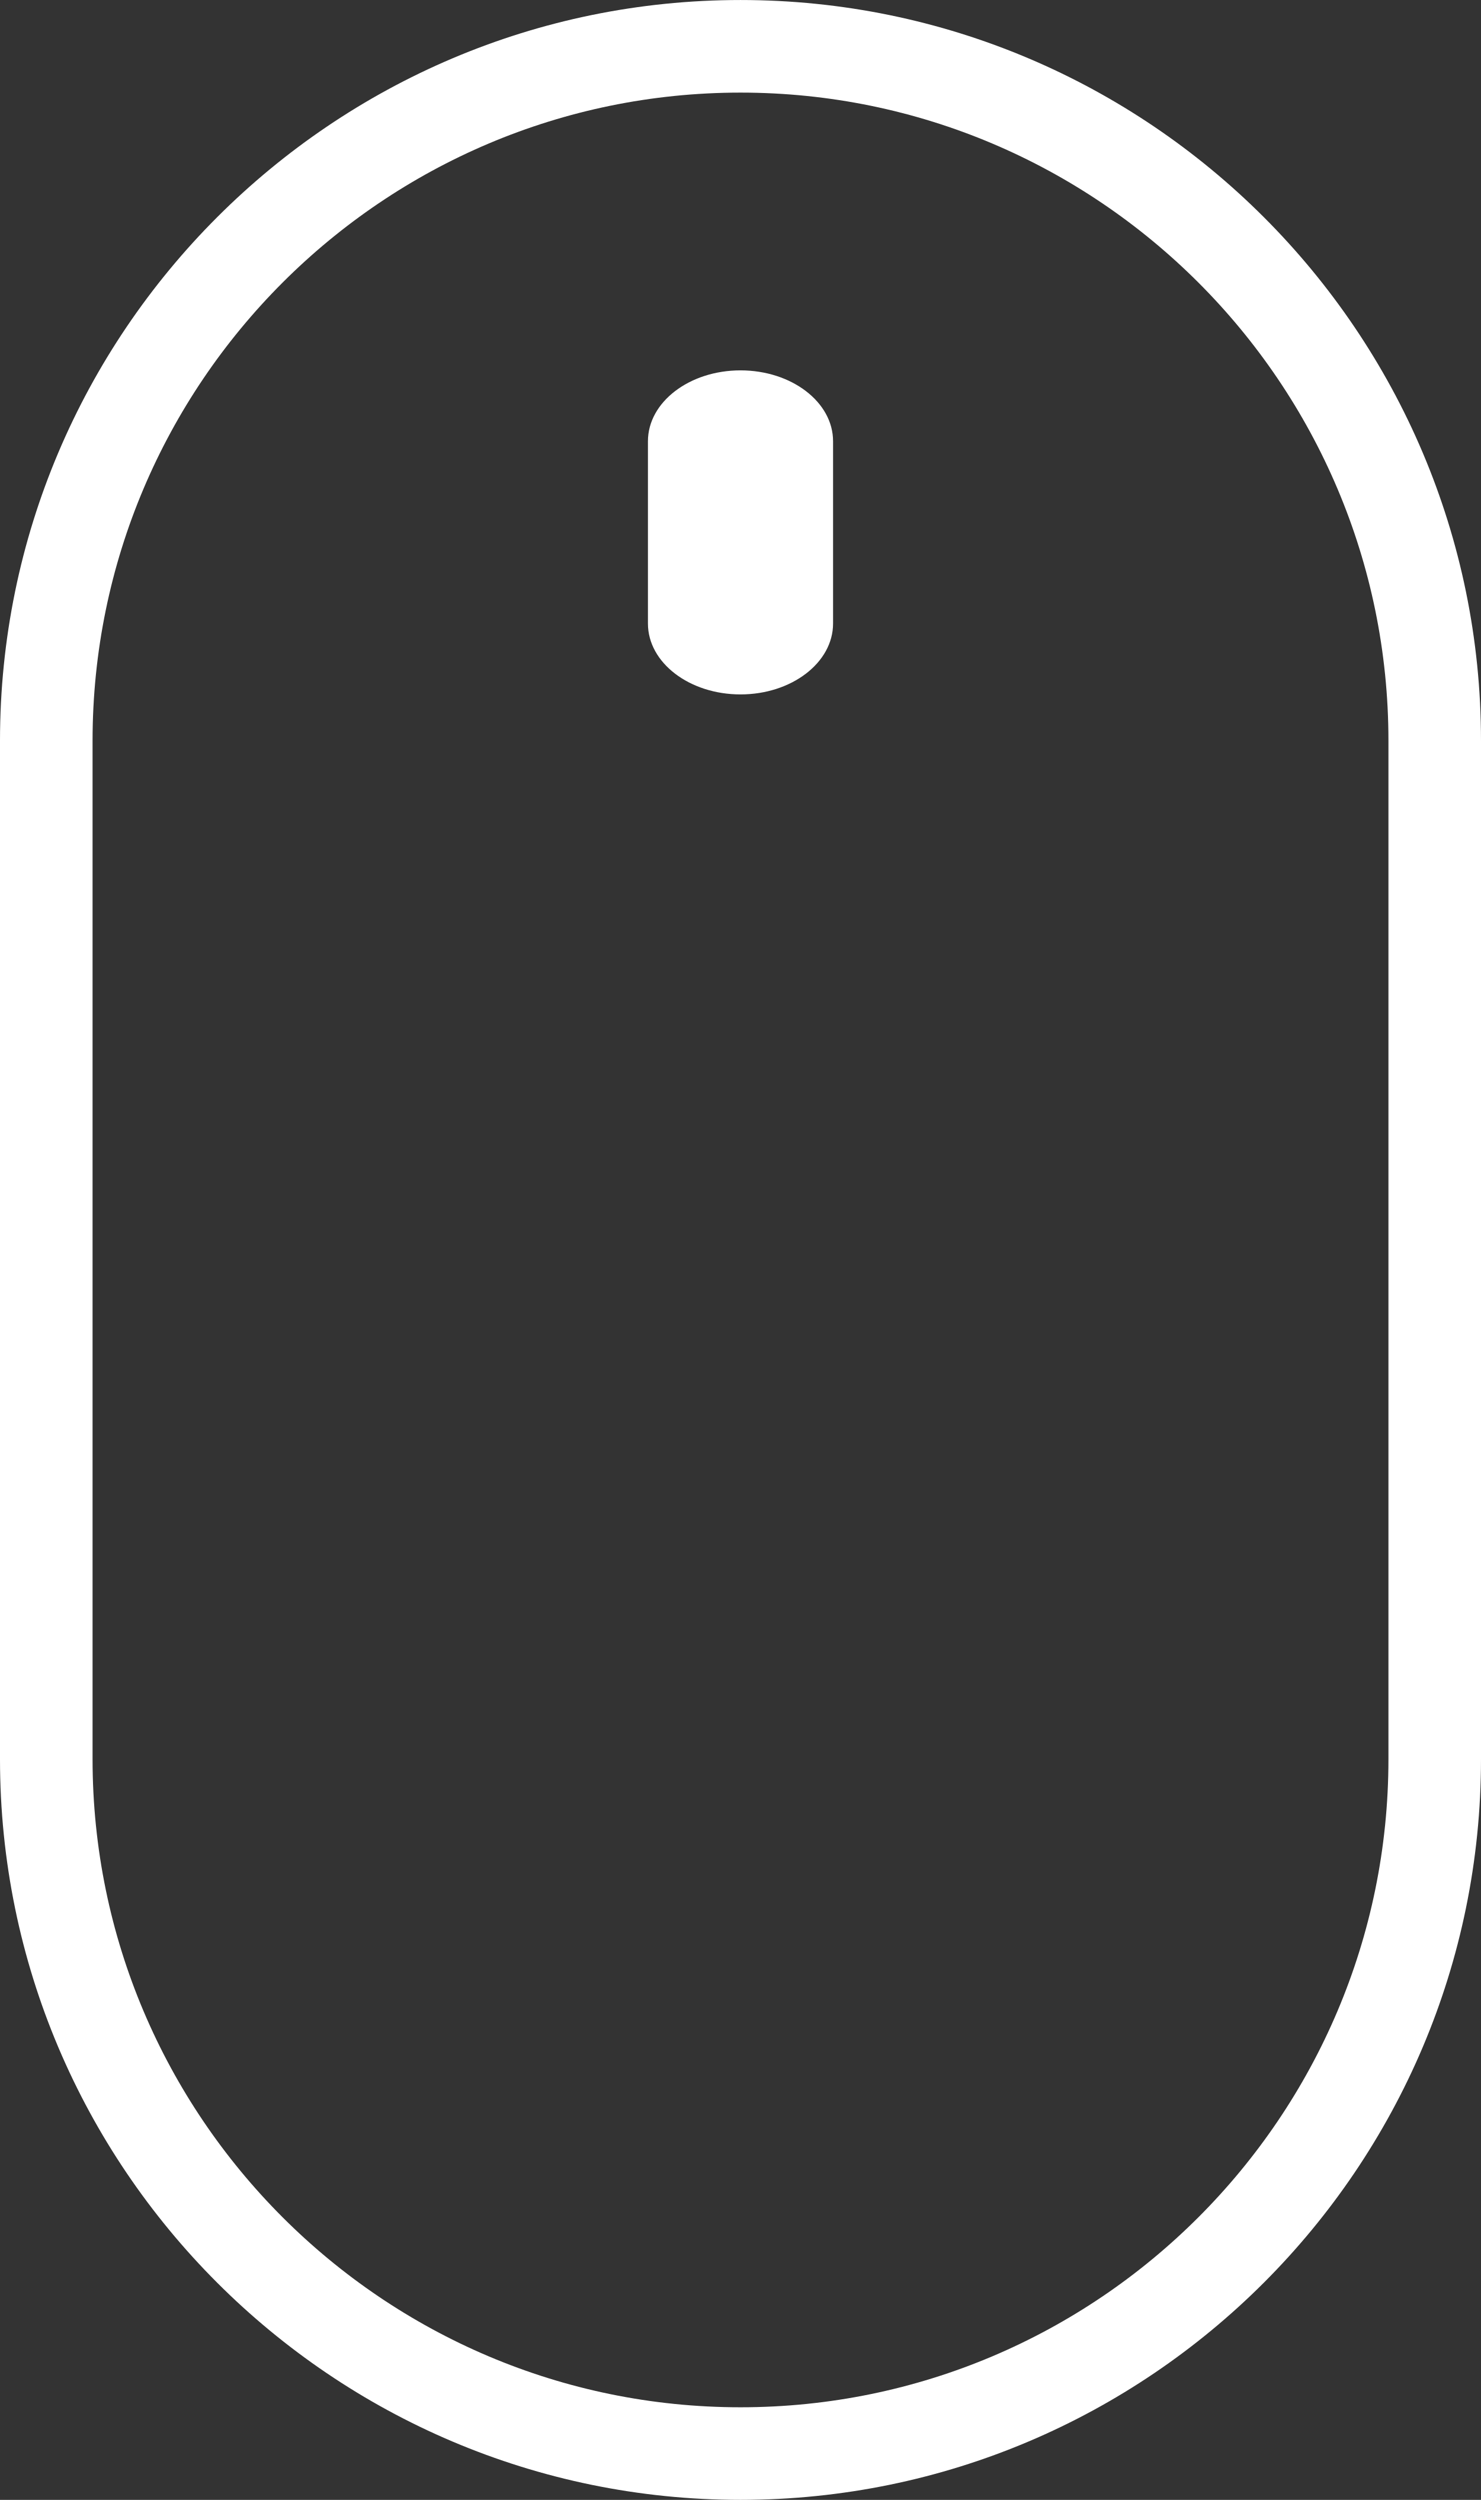
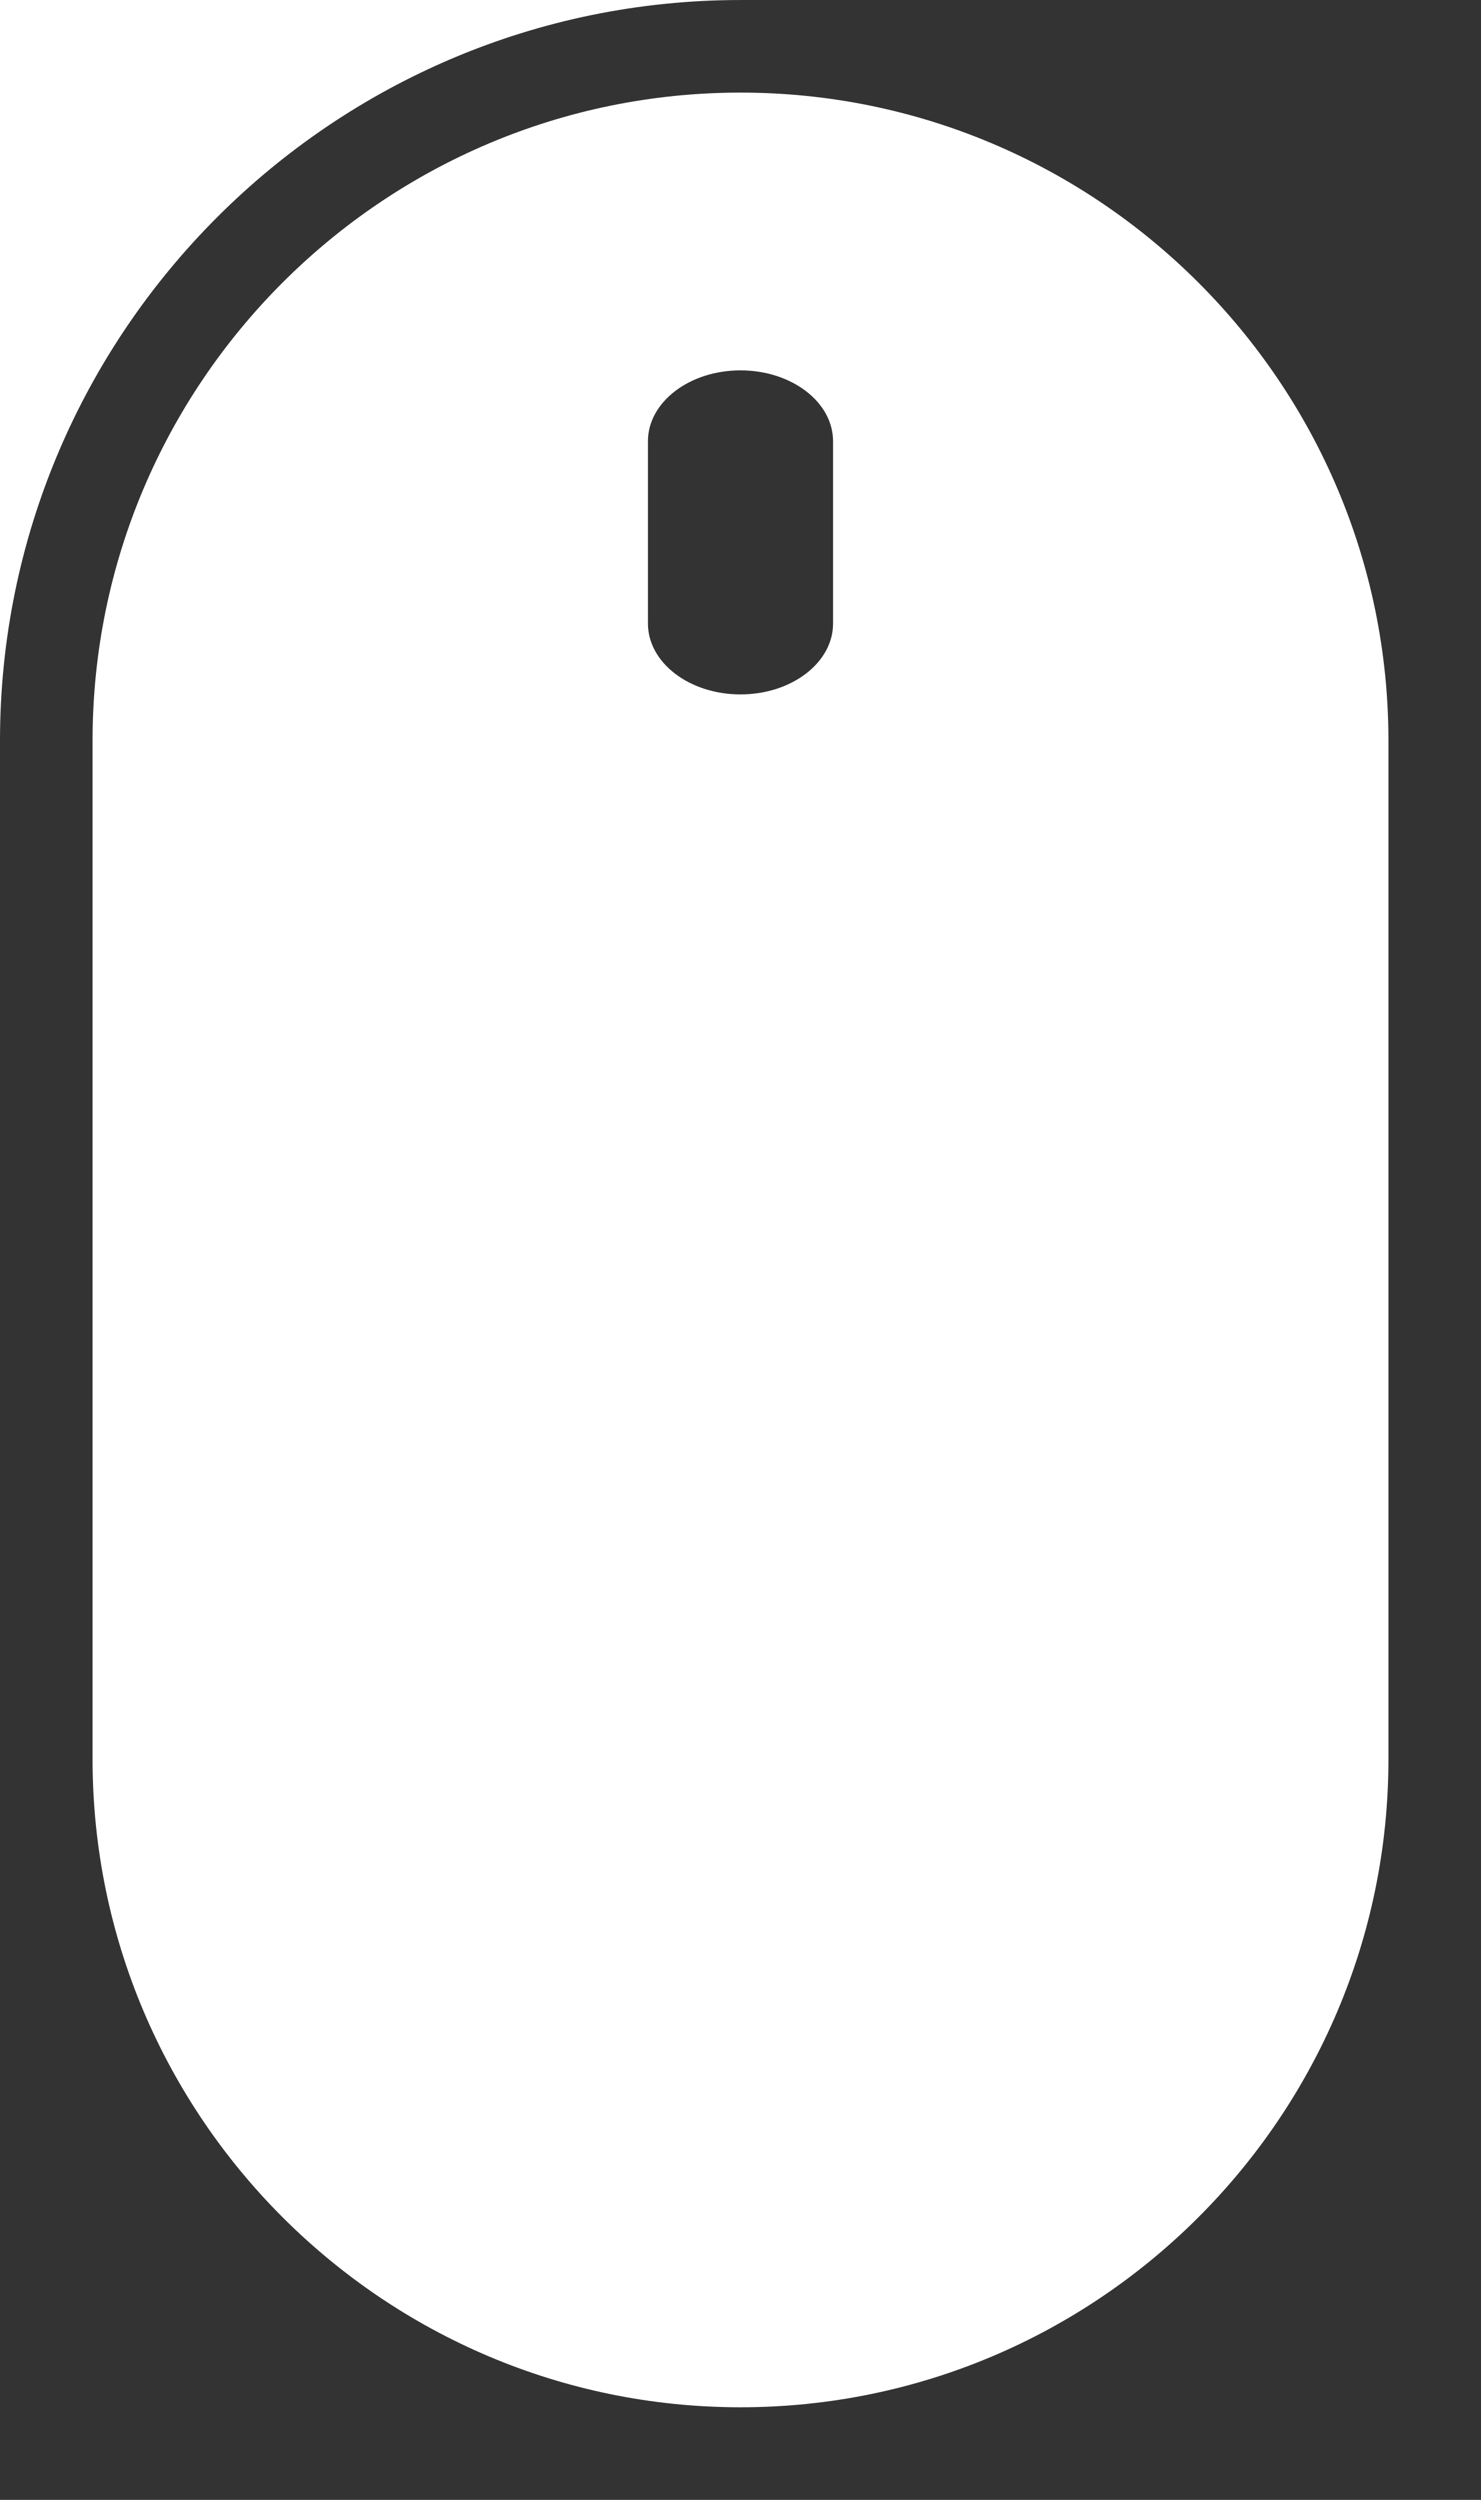
<svg xmlns="http://www.w3.org/2000/svg" xmlns:ns1="http://www.inkscape.org/namespaces/inkscape" xmlns:ns2="http://sodipodi.sourceforge.net/DTD/sodipodi-0.dtd" width="9.031mm" height="15.24mm" viewBox="0 0 32 54" id="svg3582" version="1.1" ns1:version="0.91 r13725" ns2:docname="mouse.svg">
  <rect x="0" y="0" width="32" height="54" fill="#333333" stroke="none" />
  <defs id="defs3584" />
  <ns2:namedview id="base" pagecolor="#ffffff" bordercolor="#666666" borderopacity="1.0" ns1:pageopacity="0.0" ns1:pageshadow="2" ns1:zoom="5.6" ns1:cx="-17.337779" ns1:cy="31.519815" ns1:document-units="px" ns1:current-layer="layer1" showgrid="false" fit-margin-top="0" fit-margin-left="0" fit-margin-right="0" fit-margin-bottom="0" ns1:window-width="1920" ns1:window-height="1035" ns1:window-x="0" ns1:window-y="1" ns1:window-maximized="1" />
  <g ns1:label="Vrstva 1" ns1:groupmode="layer" id="layer1" transform="translate(-381.143,-811.076)">
-     <path ns1:connector-curvature="0" style="fill:#ffffff" d="m 397.143,819.076 c -1.104,0 -2,0.686 -2,1.531 l 0,3.938 c 0,0.846 0.896,1.531 2,1.531 1.104,0 2,-0.686 2,-1.531 l 0,-3.938 c 0,-0.846 -0.896,-1.531 -2,-1.531 z m 0,-8 c -8.822,0 -16,7.178 -16,16 l 0,22 c 0,8.822 7.178,16 16,16 8.822,0 16,-7.178 16,-16 l 0,-22 c 0,-8.823 -7.178,-16 -16,-16 z m 14,38 c 0,7.719 -6.28,14 -14,14 -7.72,0 -14,-6.281 -14,-14 l 0,-22 c 0,-7.721 6.28,-14 14,-14 7.72,0 14,6.279 14,14 l 0,22 z" id="path103" />
+     <path ns1:connector-curvature="0" style="fill:#ffffff" d="m 397.143,819.076 c -1.104,0 -2,0.686 -2,1.531 l 0,3.938 c 0,0.846 0.896,1.531 2,1.531 1.104,0 2,-0.686 2,-1.531 l 0,-3.938 c 0,-0.846 -0.896,-1.531 -2,-1.531 z m 0,-8 c -8.822,0 -16,7.178 -16,16 l 0,22 l 0,-22 c 0,-8.823 -7.178,-16 -16,-16 z m 14,38 c 0,7.719 -6.28,14 -14,14 -7.72,0 -14,-6.281 -14,-14 l 0,-22 c 0,-7.721 6.28,-14 14,-14 7.72,0 14,6.279 14,14 l 0,22 z" id="path103" />
  </g>
</svg>